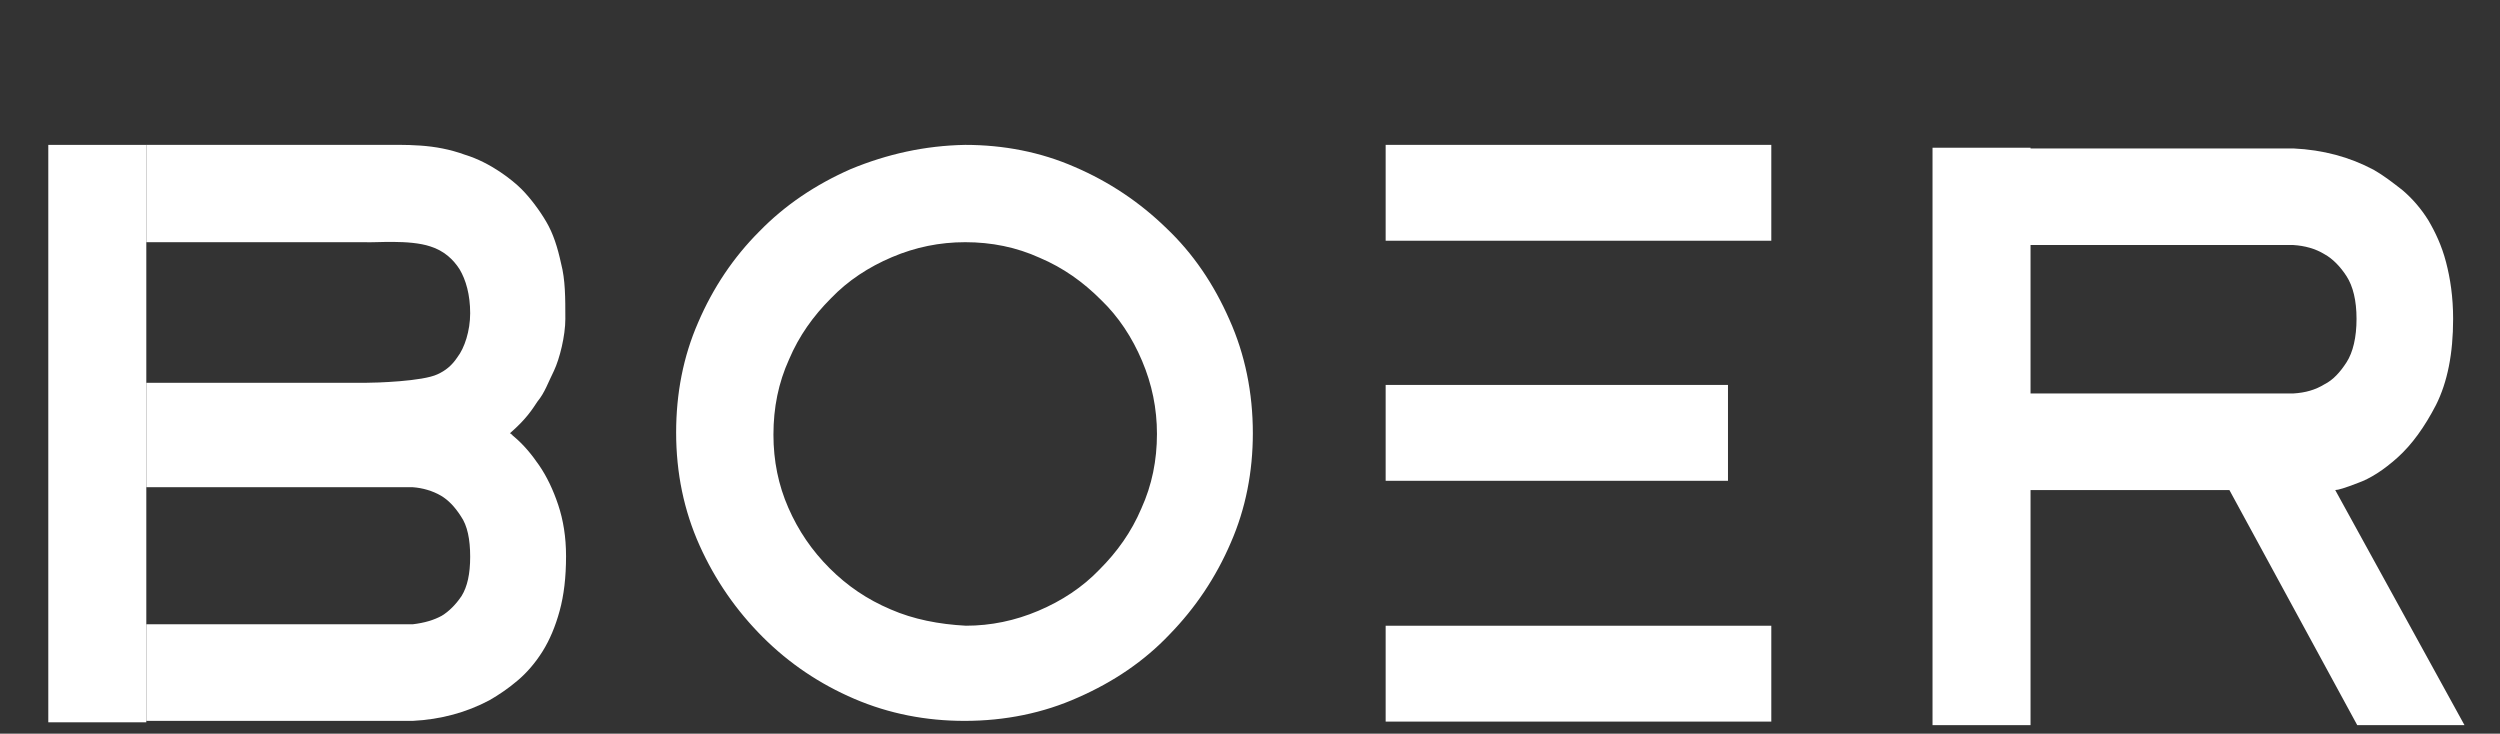
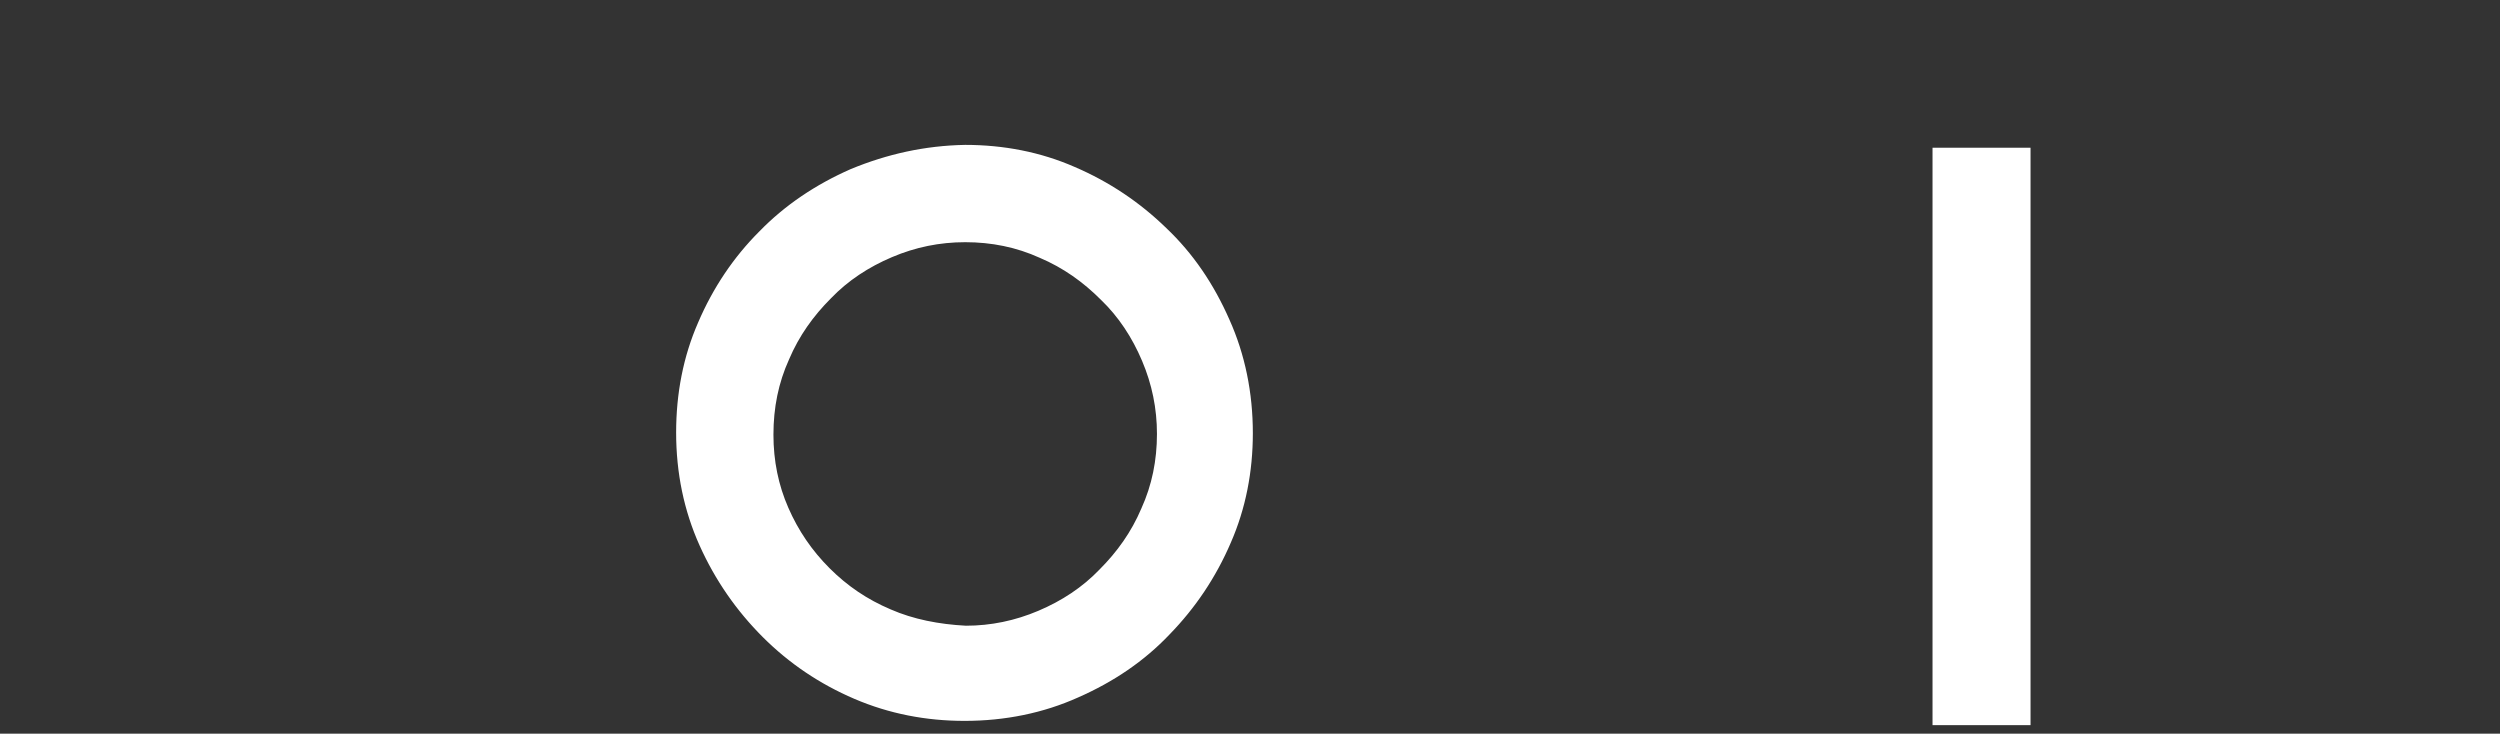
<svg xmlns="http://www.w3.org/2000/svg" id="Слой_1" x="0px" y="0px" viewBox="0 0 352 103.3" style="enable-background:new 0 0 352 103.3;" xml:space="preserve">
  <rect x="0" y="0" width="352" height="103.3" fill="#333333" stroke="none" />
  <style type="text/css"> .st0{fill:#FFFFFF;} .st1{fill:none;} </style>
  <path class="st0" d="M135.9,20.4c5.4,0,10.6,1,15.4,3.1c4.9,2.1,9.2,5,12.9,8.6c3.8,3.6,6.7,7.9,8.9,12.9c2.2,4.9,3.3,10.3,3.3,16 c0,5.4-1,10.6-3.1,15.4c-2.1,4.9-5,9.2-8.6,12.9c-3.6,3.8-7.9,6.7-12.9,8.9c-4.9,2.2-10.3,3.3-16,3.3c-5.4,0-10.6-1-15.5-3.1 s-9.2-5-12.9-8.7c-3.7-3.7-6.7-8-8.9-12.9c-2.2-4.9-3.3-10.2-3.3-15.9c0-5.5,1-10.7,3.1-15.5c2.1-4.9,5-9.2,8.6-12.8 c3.6-3.7,7.9-6.6,12.9-8.8C124.9,21.7,130.2,20.5,135.9,20.4 M136,88.1c3.5,0,6.9-0.7,10.2-2.1s6.2-3.3,8.6-5.8 c2.5-2.5,4.5-5.3,5.9-8.6c1.5-3.3,2.2-6.8,2.2-10.5c0-3.6-0.7-7-2.1-10.3c-1.4-3.3-3.3-6.2-5.8-8.6c-2.5-2.5-5.3-4.5-8.6-5.9 c-3.3-1.5-6.8-2.2-10.5-2.2c-3.6,0-7,0.7-10.3,2.1c-3.3,1.4-6.2,3.3-8.6,5.8c-2.5,2.5-4.5,5.3-5.9,8.6c-1.5,3.3-2.2,6.8-2.2,10.6 c0,3.7,0.7,7.1,2.1,10.3c1.4,3.2,3.3,6,5.8,8.5s5.3,4.4,8.6,5.8C128.6,87.2,132.2,87.9,136,88.1" />
-   <path class="st0" d="M195.1,20.4h54.3v13.5h-54.3V20.4z M243.3,67.7h-48.2V54.2h48.2V67.7z M195.1,88.1h54.3v13.5h-54.3V88.1z" />
-   <path class="st0" d="M71.8,61c1.1,0.7-0.6-0.5,0.6,0.5c1.3,1.1,2.4,2.4,3.5,4s2,3.5,2.7,5.6s1.1,4.5,1.1,7.2c0,3-0.3,5.5-0.9,7.7 c-0.6,2.2-1.4,4.1-2.4,5.7s-2.2,3-3.5,4.1s-2.6,2-4,2.8c-3.2,1.7-6.8,2.7-10.8,2.9H20.6V87.9h37.5c1.7-0.2,3-0.6,4.1-1.2 c1-0.6,2-1.6,2.8-2.8c0.8-1.3,1.2-3.1,1.2-5.5c0-2.5-0.4-4.4-1.3-5.7c-0.9-1.4-1.8-2.3-2.8-2.9c-1.2-0.7-2.6-1.1-4-1.2H20.6V53.9 h30.8c1.5,0,8.1-0.2,10.2-1.2c1.1-0.5,2-1.2,2.8-2.4c1-1.3,1.8-3.7,1.8-6.2c0-2.6-0.6-4.7-1.5-6.2c-0.9-1.4-2.2-2.6-4.1-3.2 c-3-1-7.8-0.5-9.3-0.6H20.6V20.4h32.2c4.6,0,8.3-0.2,12.7,1.4c3.6,1.1,6.7,3.6,7.9,4.8c1.2,1.2,2.5,2.9,3.5,4.6s1.6,3.6,2.1,5.9 c0.6,2.3,0.6,4.8,0.6,7.8c0,2.4-0.8,5.6-1.6,7.3c-0.8,1.6-1.3,3.1-2.3,4.3C74.9,57.7,74.1,59,71.8,61" />
-   <rect x="6.8" y="20.4" class="st0" width="13.8" height="81.3" />
-   <path class="st0" d="M347,102.1h-15.1l-18-33.1h-30.1V55.4h39.1c1.7-0.1,3.1-0.5,4.4-1.3c1.2-0.6,2.2-1.7,3.1-3.1 c0.9-1.4,1.4-3.5,1.4-6.1c0-2.6-0.5-4.6-1.4-6c-0.9-1.4-2-2.5-3.1-3.1c-1.3-0.8-2.8-1.2-4.4-1.3h-39.1V20.9h39.1 c4.2,0.2,7.9,1.2,11.3,3c1.4,0.8,2.7,1.8,4.1,2.9c1.4,1.2,2.6,2.6,3.6,4.2c1,1.7,1.9,3.6,2.5,5.9s1,4.9,1,8c0,4.9-0.8,8.9-2.4,12.1 c-1.6,3.1-3.4,5.6-5.4,7.4c-2,1.8-3.9,3-5.6,3.6c-1.8,0.7-2.8,1-3.2,1L347,102.1z" />
  <rect x="272.1" y="20.8" class="st0" width="13.8" height="81.3" />
-   <rect x="0.3" y="0.3" class="st1" width="351" height="102.3" />
</svg>